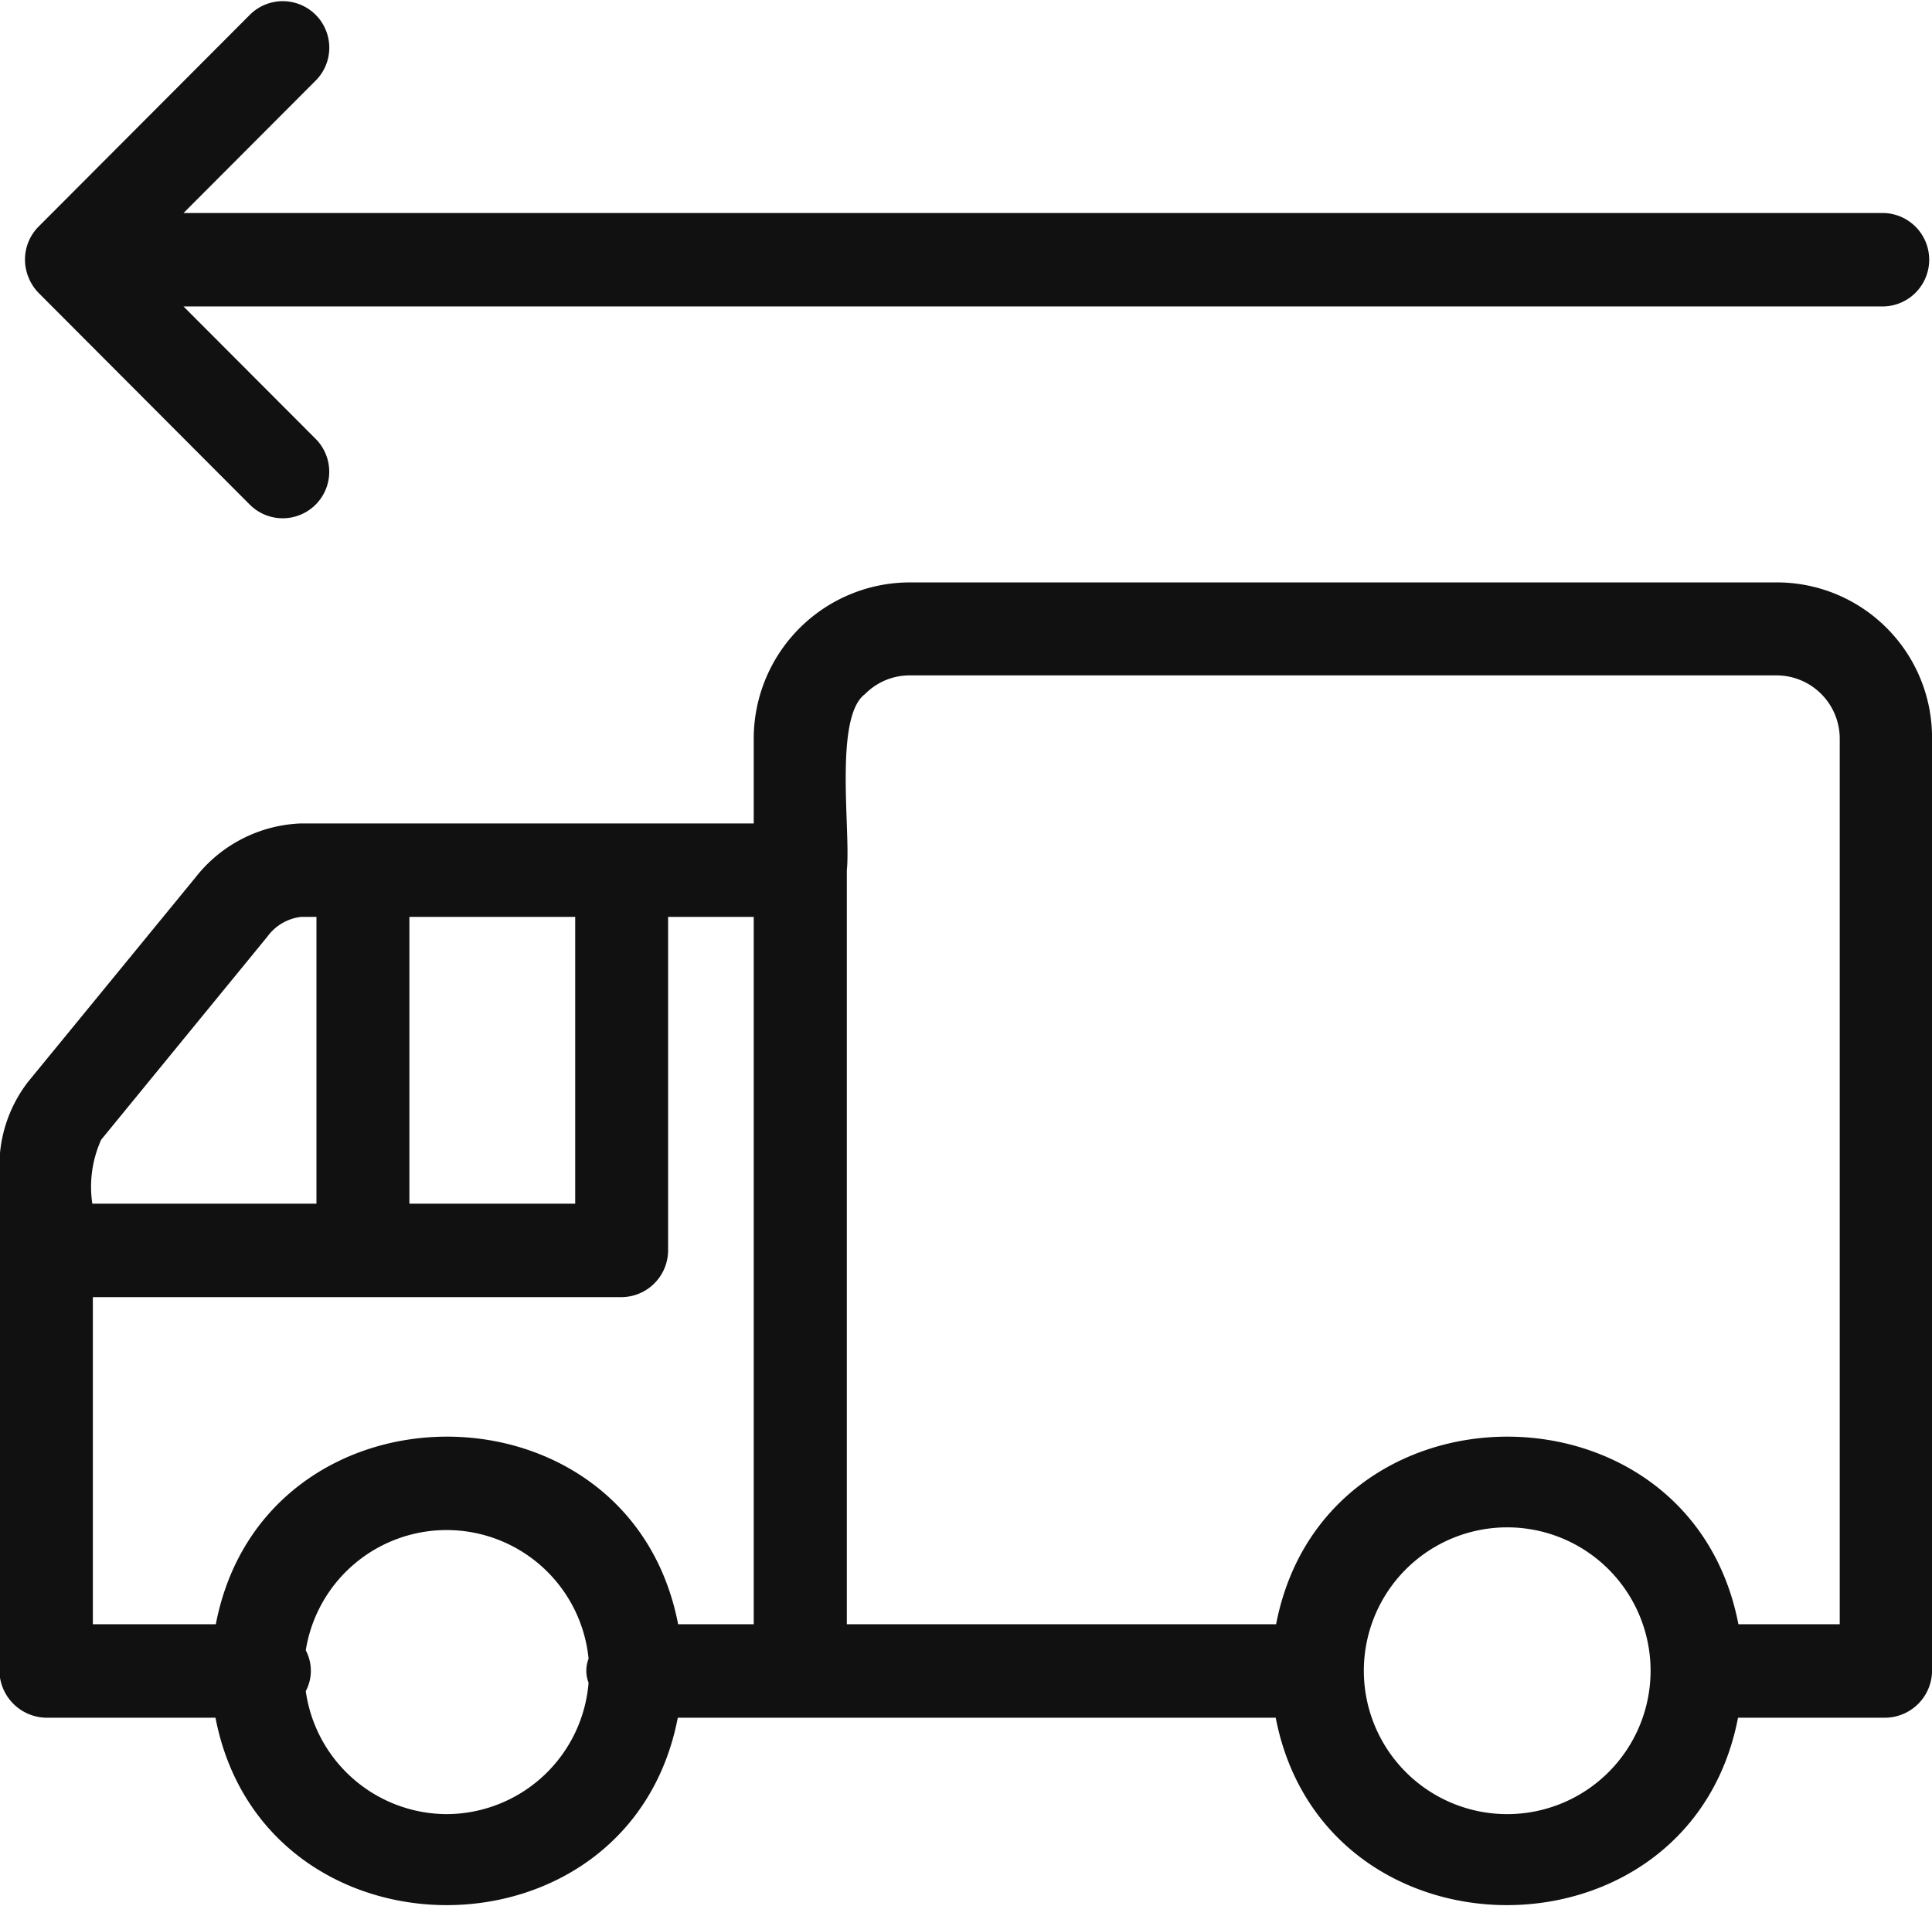
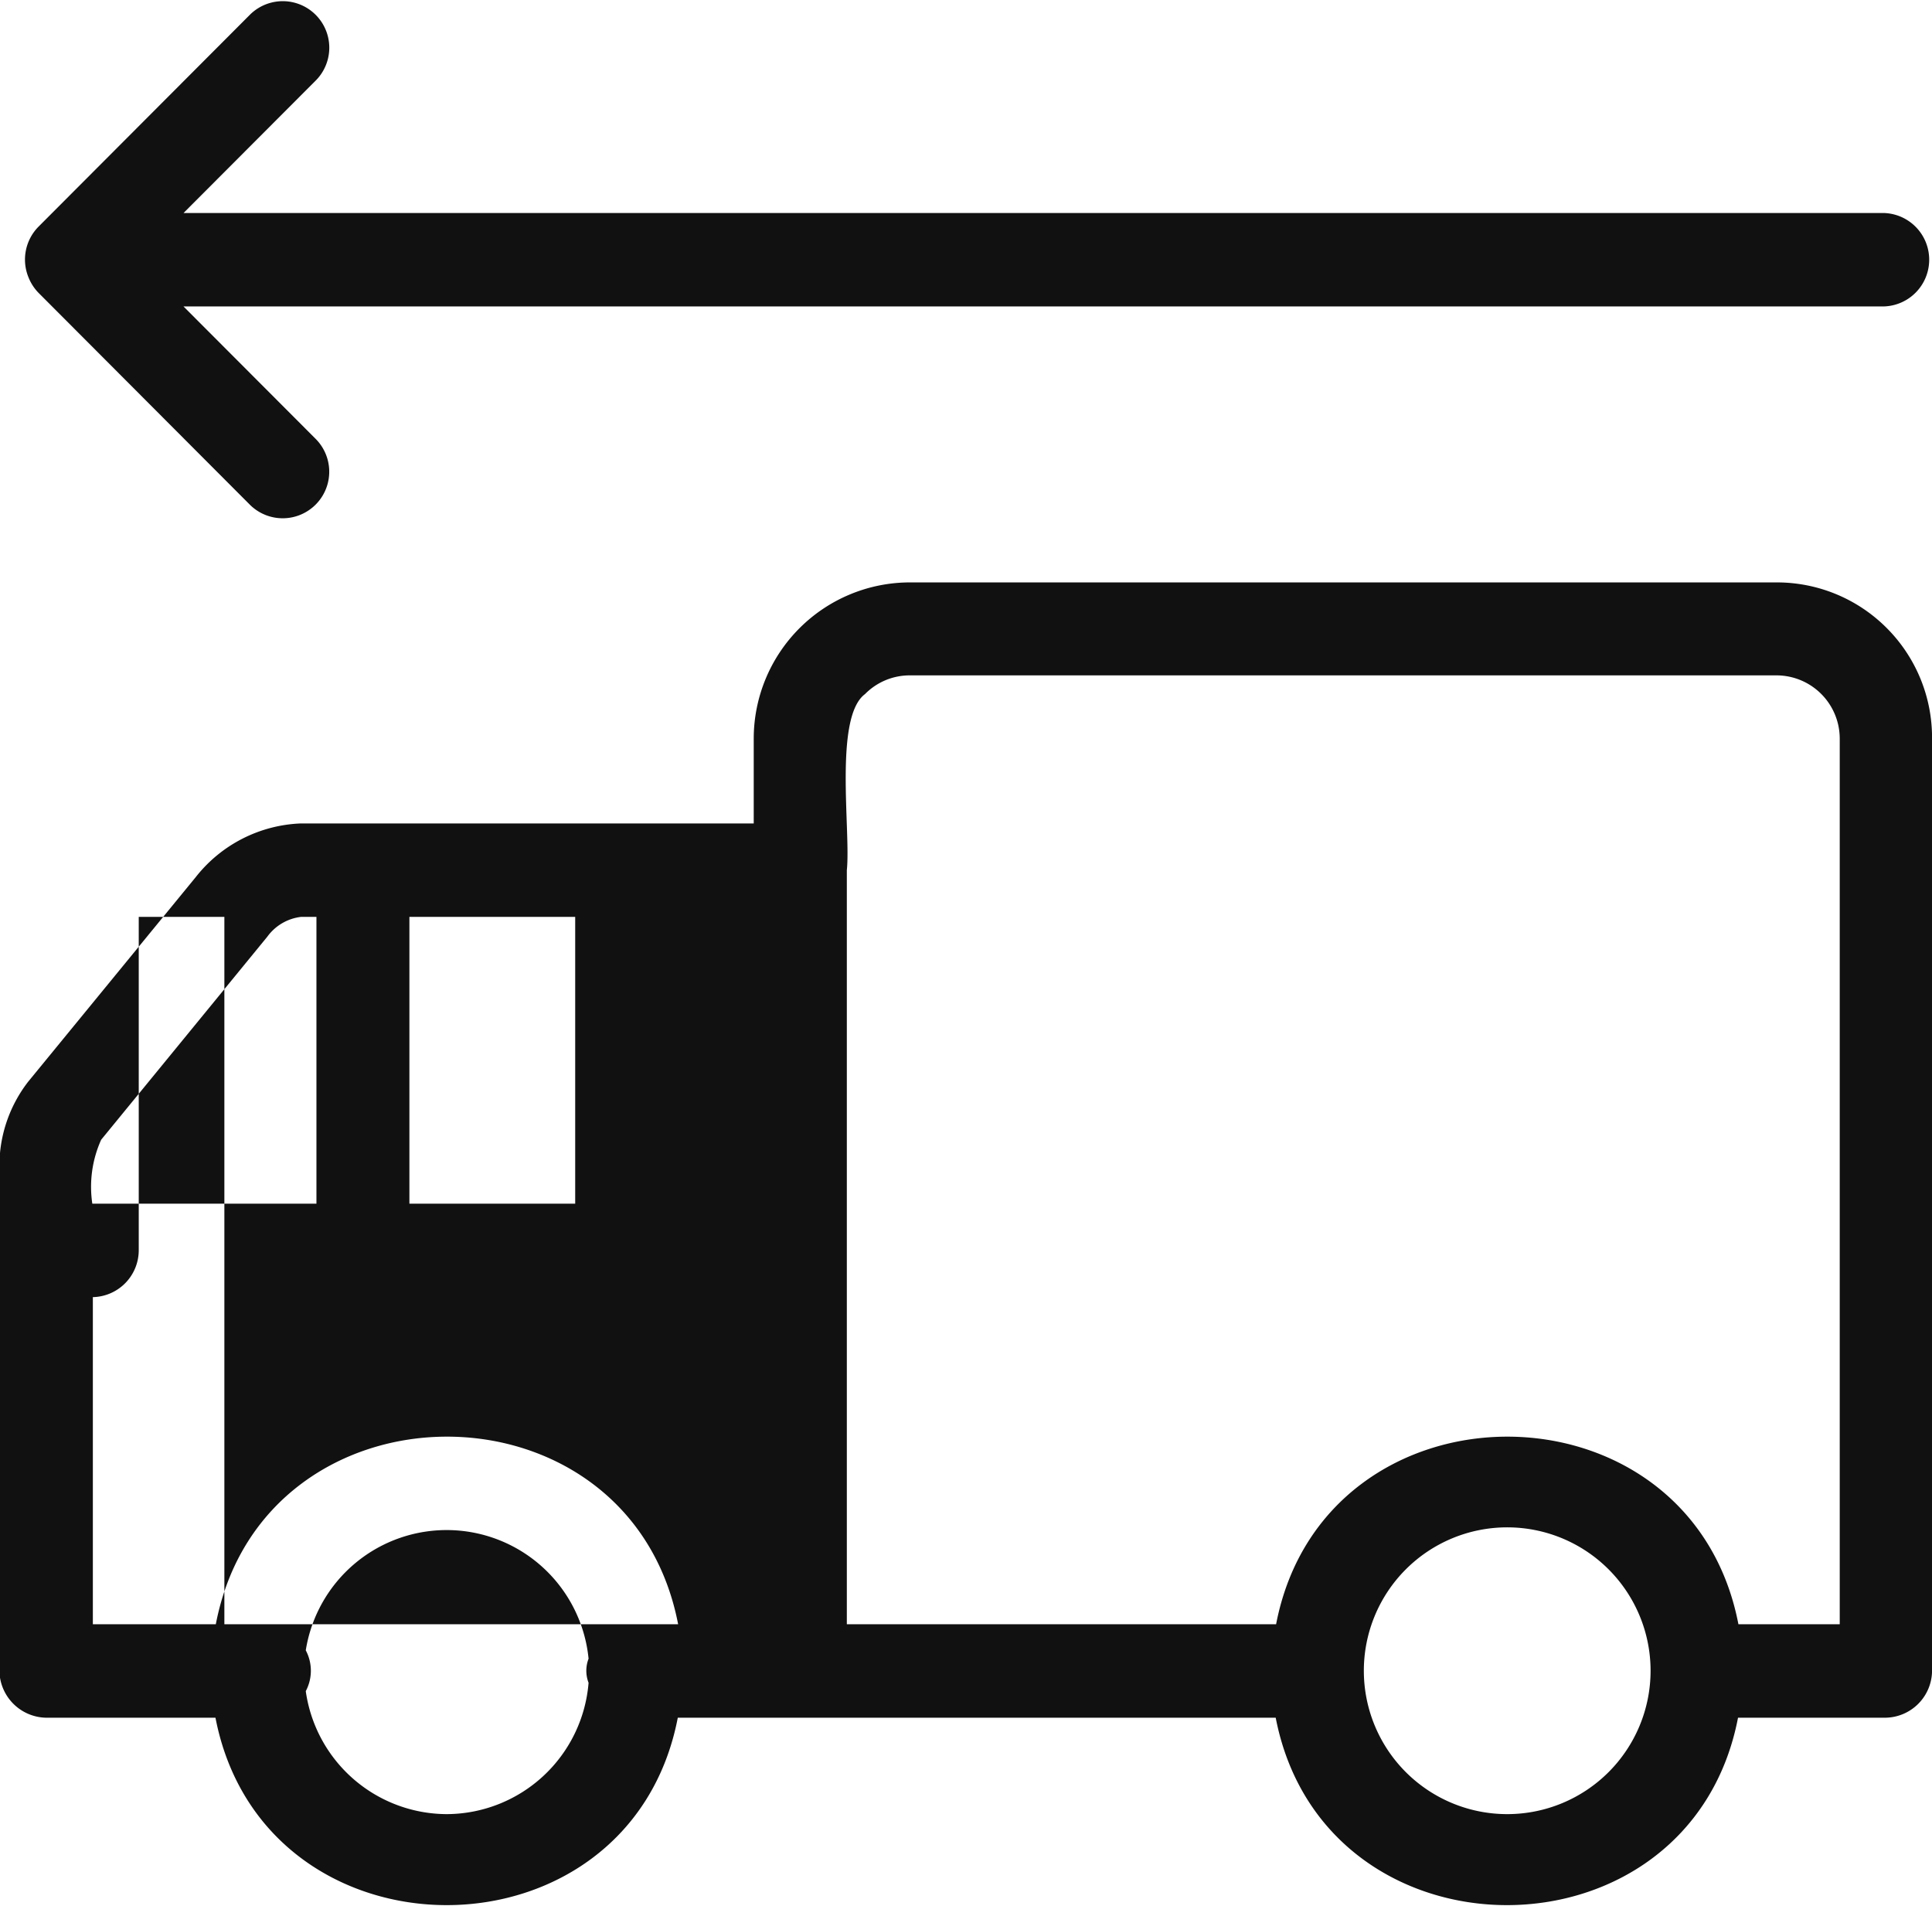
<svg xmlns="http://www.w3.org/2000/svg" width="39.282" height="38.74" viewBox="0 0 39.282 38.74">
  <defs>
    <style>
      .cls-1 {
        fill: #111;
        fill-rule: evenodd;
      }
    </style>
  </defs>
-   <path id="b-reason_icon_03.svg" class="cls-1" d="M220.156,8401.13a3.151,3.151,0,0,0-2.216-.91H200.305a3.178,3.178,0,0,0-3.168,3.17v1.73h-9.206a2.856,2.856,0,0,0-2.138,1.09l-3.408,4.16a2.791,2.791,0,0,0-.585,1.72v10.26a0.968,0.968,0,0,0,.945.95h3.448c0.983,5.08,8.422,5.08,9.4,0h12.157c0.984,5.08,8.422,5.08,9.4,0h3a0.961,0.961,0,0,0,.945-0.95v-18.96A3.151,3.151,0,0,0,220.156,8401.13Zm-30.02,5.89h3.371v5.83h-3.371v-5.83Zm-2.887.4a0.989,0.989,0,0,1,.682-0.4h0.315v5.83h-4.557a2.327,2.327,0,0,1,.18-1.3Zm-3.56,7.33h10.763a0.954,0.954,0,0,0,.944-0.95v-6.78h1.741v14.38H195.6c-0.983-5.09-8.422-5.08-9.4,0h-2.5v-6.65Zm7.206,10.51a2.905,2.905,0,0,1-2.866-2.5,0.884,0.884,0,0,0,0-.83,2.9,2.9,0,0,1,5.75.17,0.679,0.679,0,0,0,0,.49A2.905,2.905,0,0,1,190.9,8425.26Zm21.562,0a2.915,2.915,0,0,1,0-5.83A2.915,2.915,0,0,1,212.457,8425.26Zm6.761-3.86h-2.06c-0.983-5.09-8.421-5.08-9.4,0h-8.728v-15.33c0.083-.79-0.267-3.11.37-3.58a1.274,1.274,0,0,1,.908-0.38H217.94a1.287,1.287,0,0,1,1.278,1.28v18.01Zm-36.826-27.38a0.961,0.961,0,0,0,.2.31l4.3,4.31a0.946,0.946,0,0,0,1.336-1.34h0l-2.685-2.69h34.544a0.95,0.95,0,0,0,0-1.9H185.544l2.685-2.69a0.946,0.946,0,0,0-1.336-1.34l-4.3,4.31A0.951,0.951,0,0,0,182.392,8394.02Z" transform="translate(-181.812 -8388.38)" />
+   <path id="b-reason_icon_03.svg" class="cls-1" d="M220.156,8401.13a3.151,3.151,0,0,0-2.216-.91H200.305a3.178,3.178,0,0,0-3.168,3.17v1.73h-9.206a2.856,2.856,0,0,0-2.138,1.09l-3.408,4.16a2.791,2.791,0,0,0-.585,1.72v10.26a0.968,0.968,0,0,0,.945.95h3.448c0.983,5.08,8.422,5.08,9.4,0h12.157c0.984,5.08,8.422,5.08,9.4,0h3a0.961,0.961,0,0,0,.945-0.95v-18.96A3.151,3.151,0,0,0,220.156,8401.13Zm-30.02,5.89h3.371v5.83h-3.371v-5.83Zm-2.887.4a0.989,0.989,0,0,1,.682-0.4h0.315v5.83h-4.557a2.327,2.327,0,0,1,.18-1.3Zm-3.56,7.33a0.954,0.954,0,0,0,.944-0.95v-6.78h1.741v14.38H195.6c-0.983-5.09-8.422-5.08-9.4,0h-2.5v-6.65Zm7.206,10.51a2.905,2.905,0,0,1-2.866-2.5,0.884,0.884,0,0,0,0-.83,2.9,2.9,0,0,1,5.75.17,0.679,0.679,0,0,0,0,.49A2.905,2.905,0,0,1,190.9,8425.26Zm21.562,0a2.915,2.915,0,0,1,0-5.83A2.915,2.915,0,0,1,212.457,8425.26Zm6.761-3.86h-2.06c-0.983-5.09-8.421-5.08-9.4,0h-8.728v-15.33c0.083-.79-0.267-3.11.37-3.58a1.274,1.274,0,0,1,.908-0.38H217.94a1.287,1.287,0,0,1,1.278,1.28v18.01Zm-36.826-27.38a0.961,0.961,0,0,0,.2.31l4.3,4.31a0.946,0.946,0,0,0,1.336-1.34h0l-2.685-2.69h34.544a0.95,0.95,0,0,0,0-1.9H185.544l2.685-2.69a0.946,0.946,0,0,0-1.336-1.34l-4.3,4.31A0.951,0.951,0,0,0,182.392,8394.02Z" transform="translate(-181.812 -8388.38)" />
</svg>